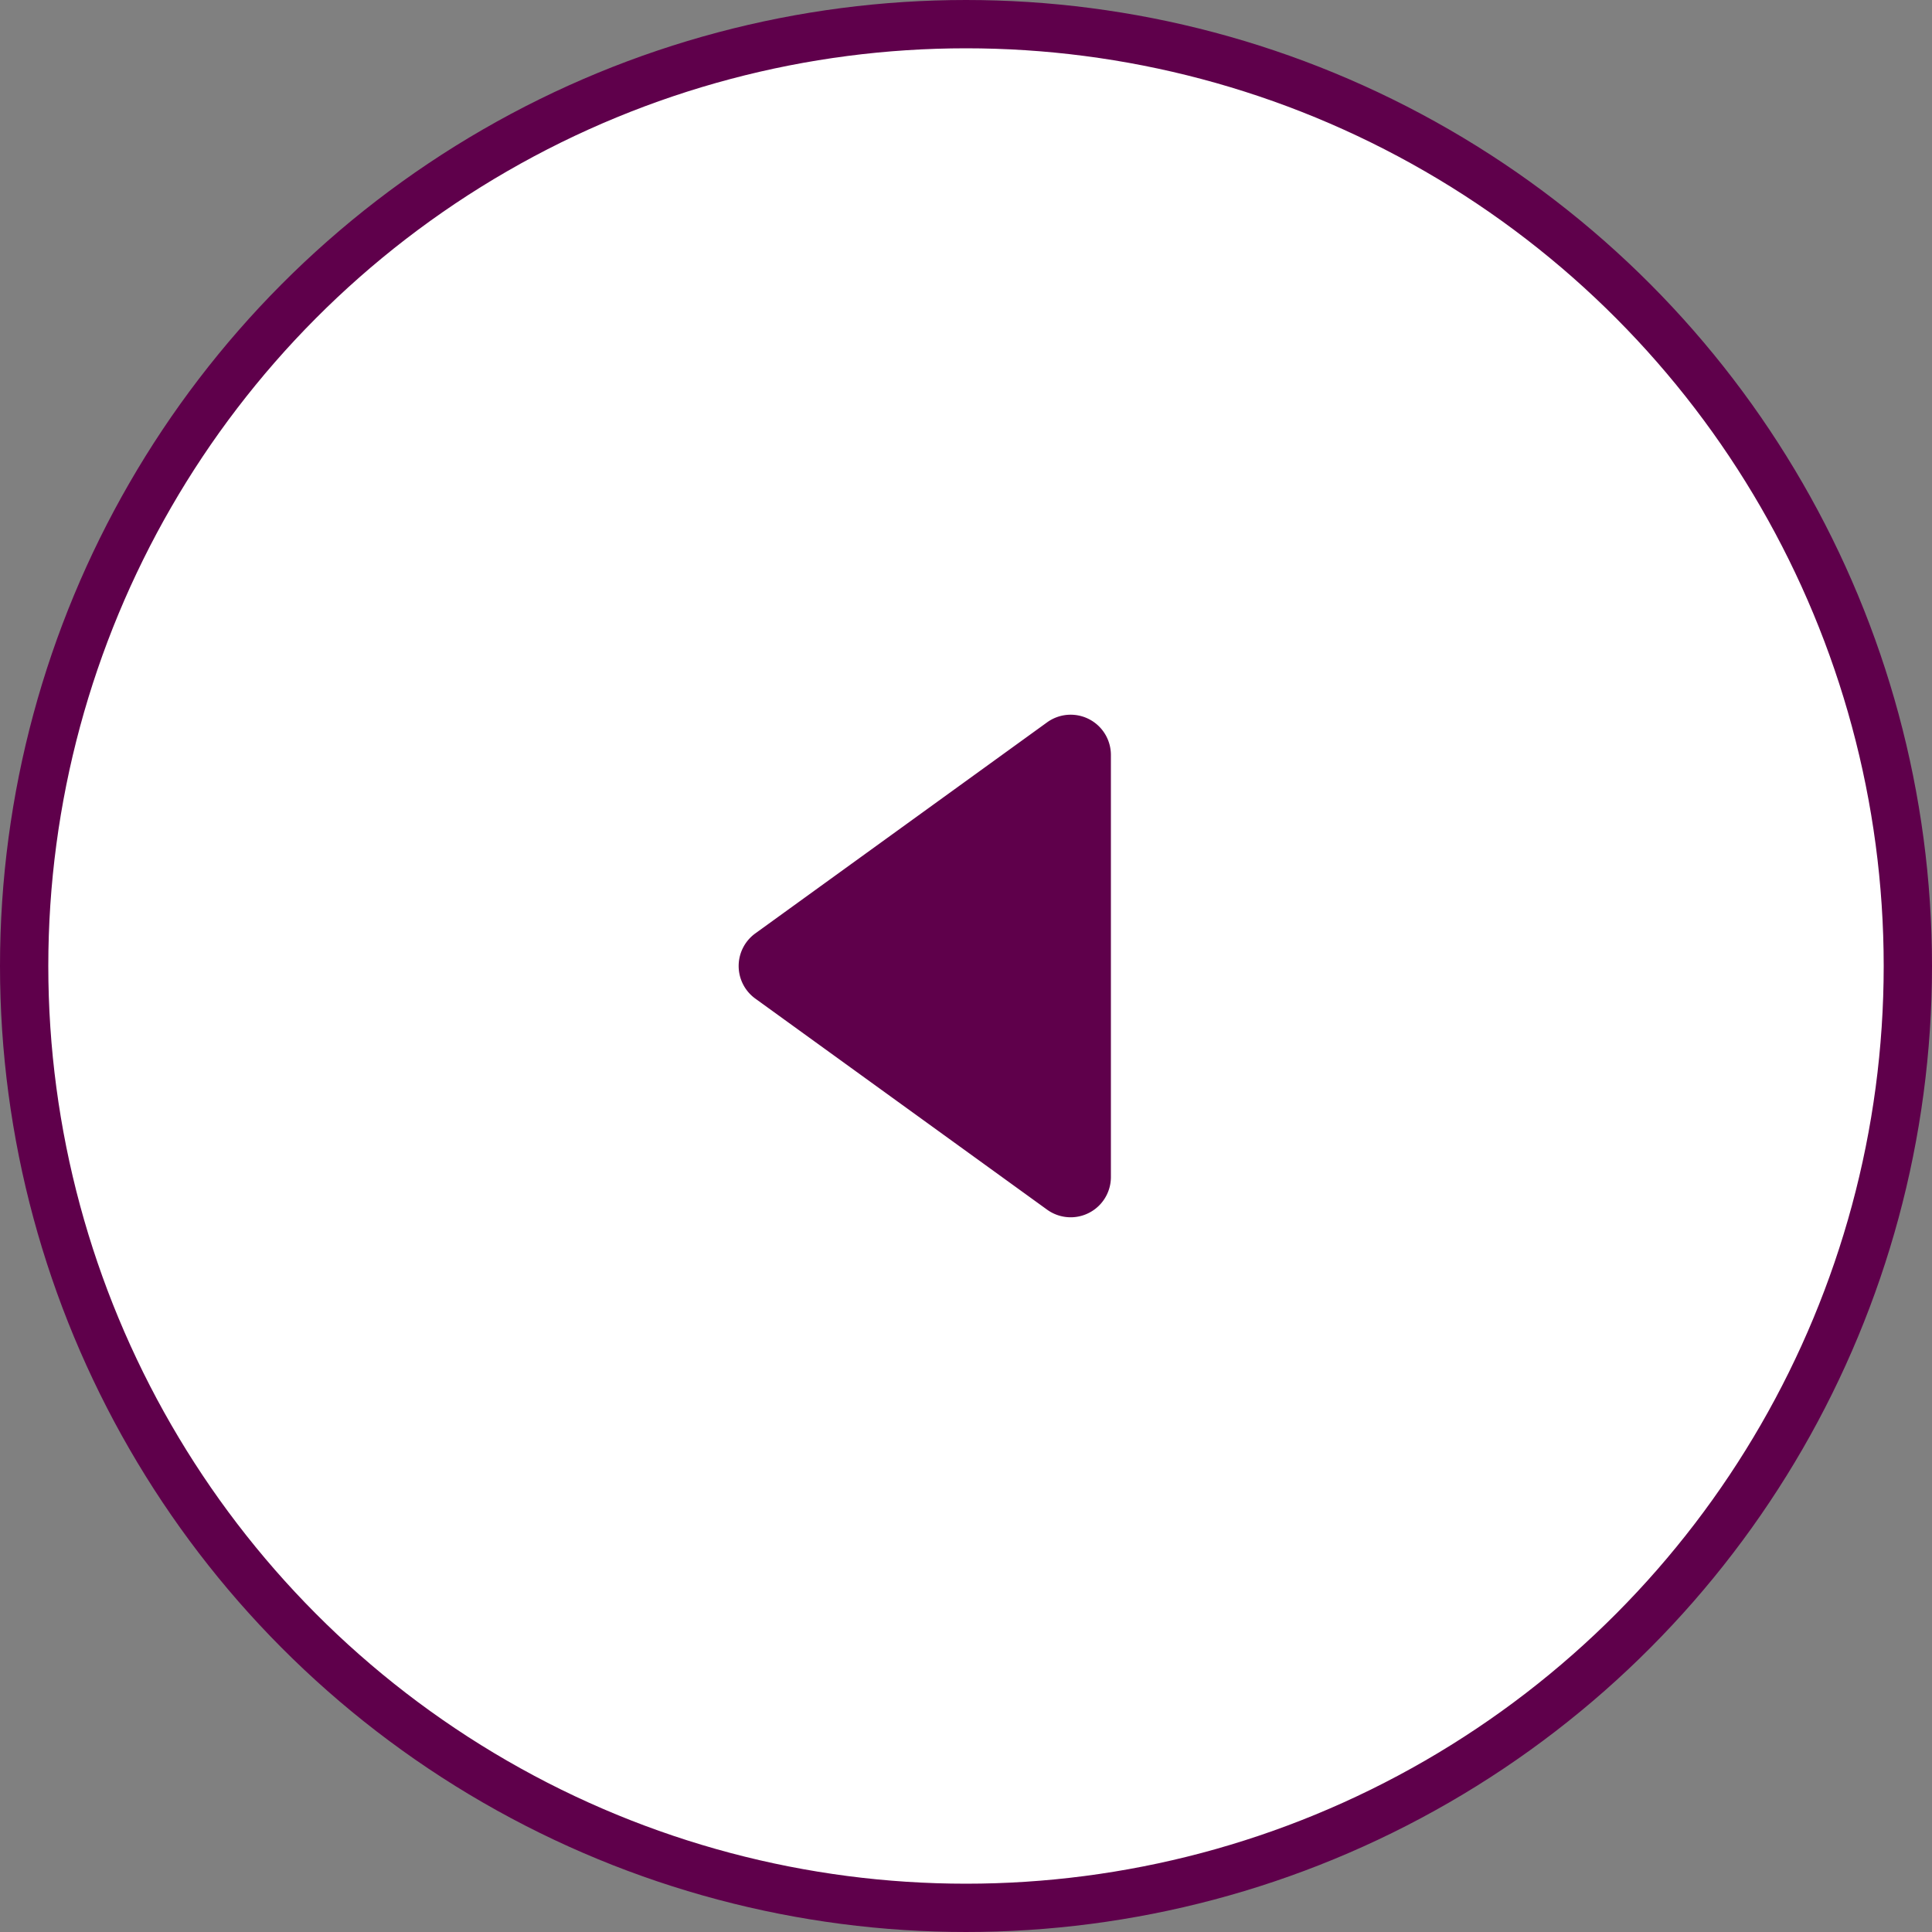
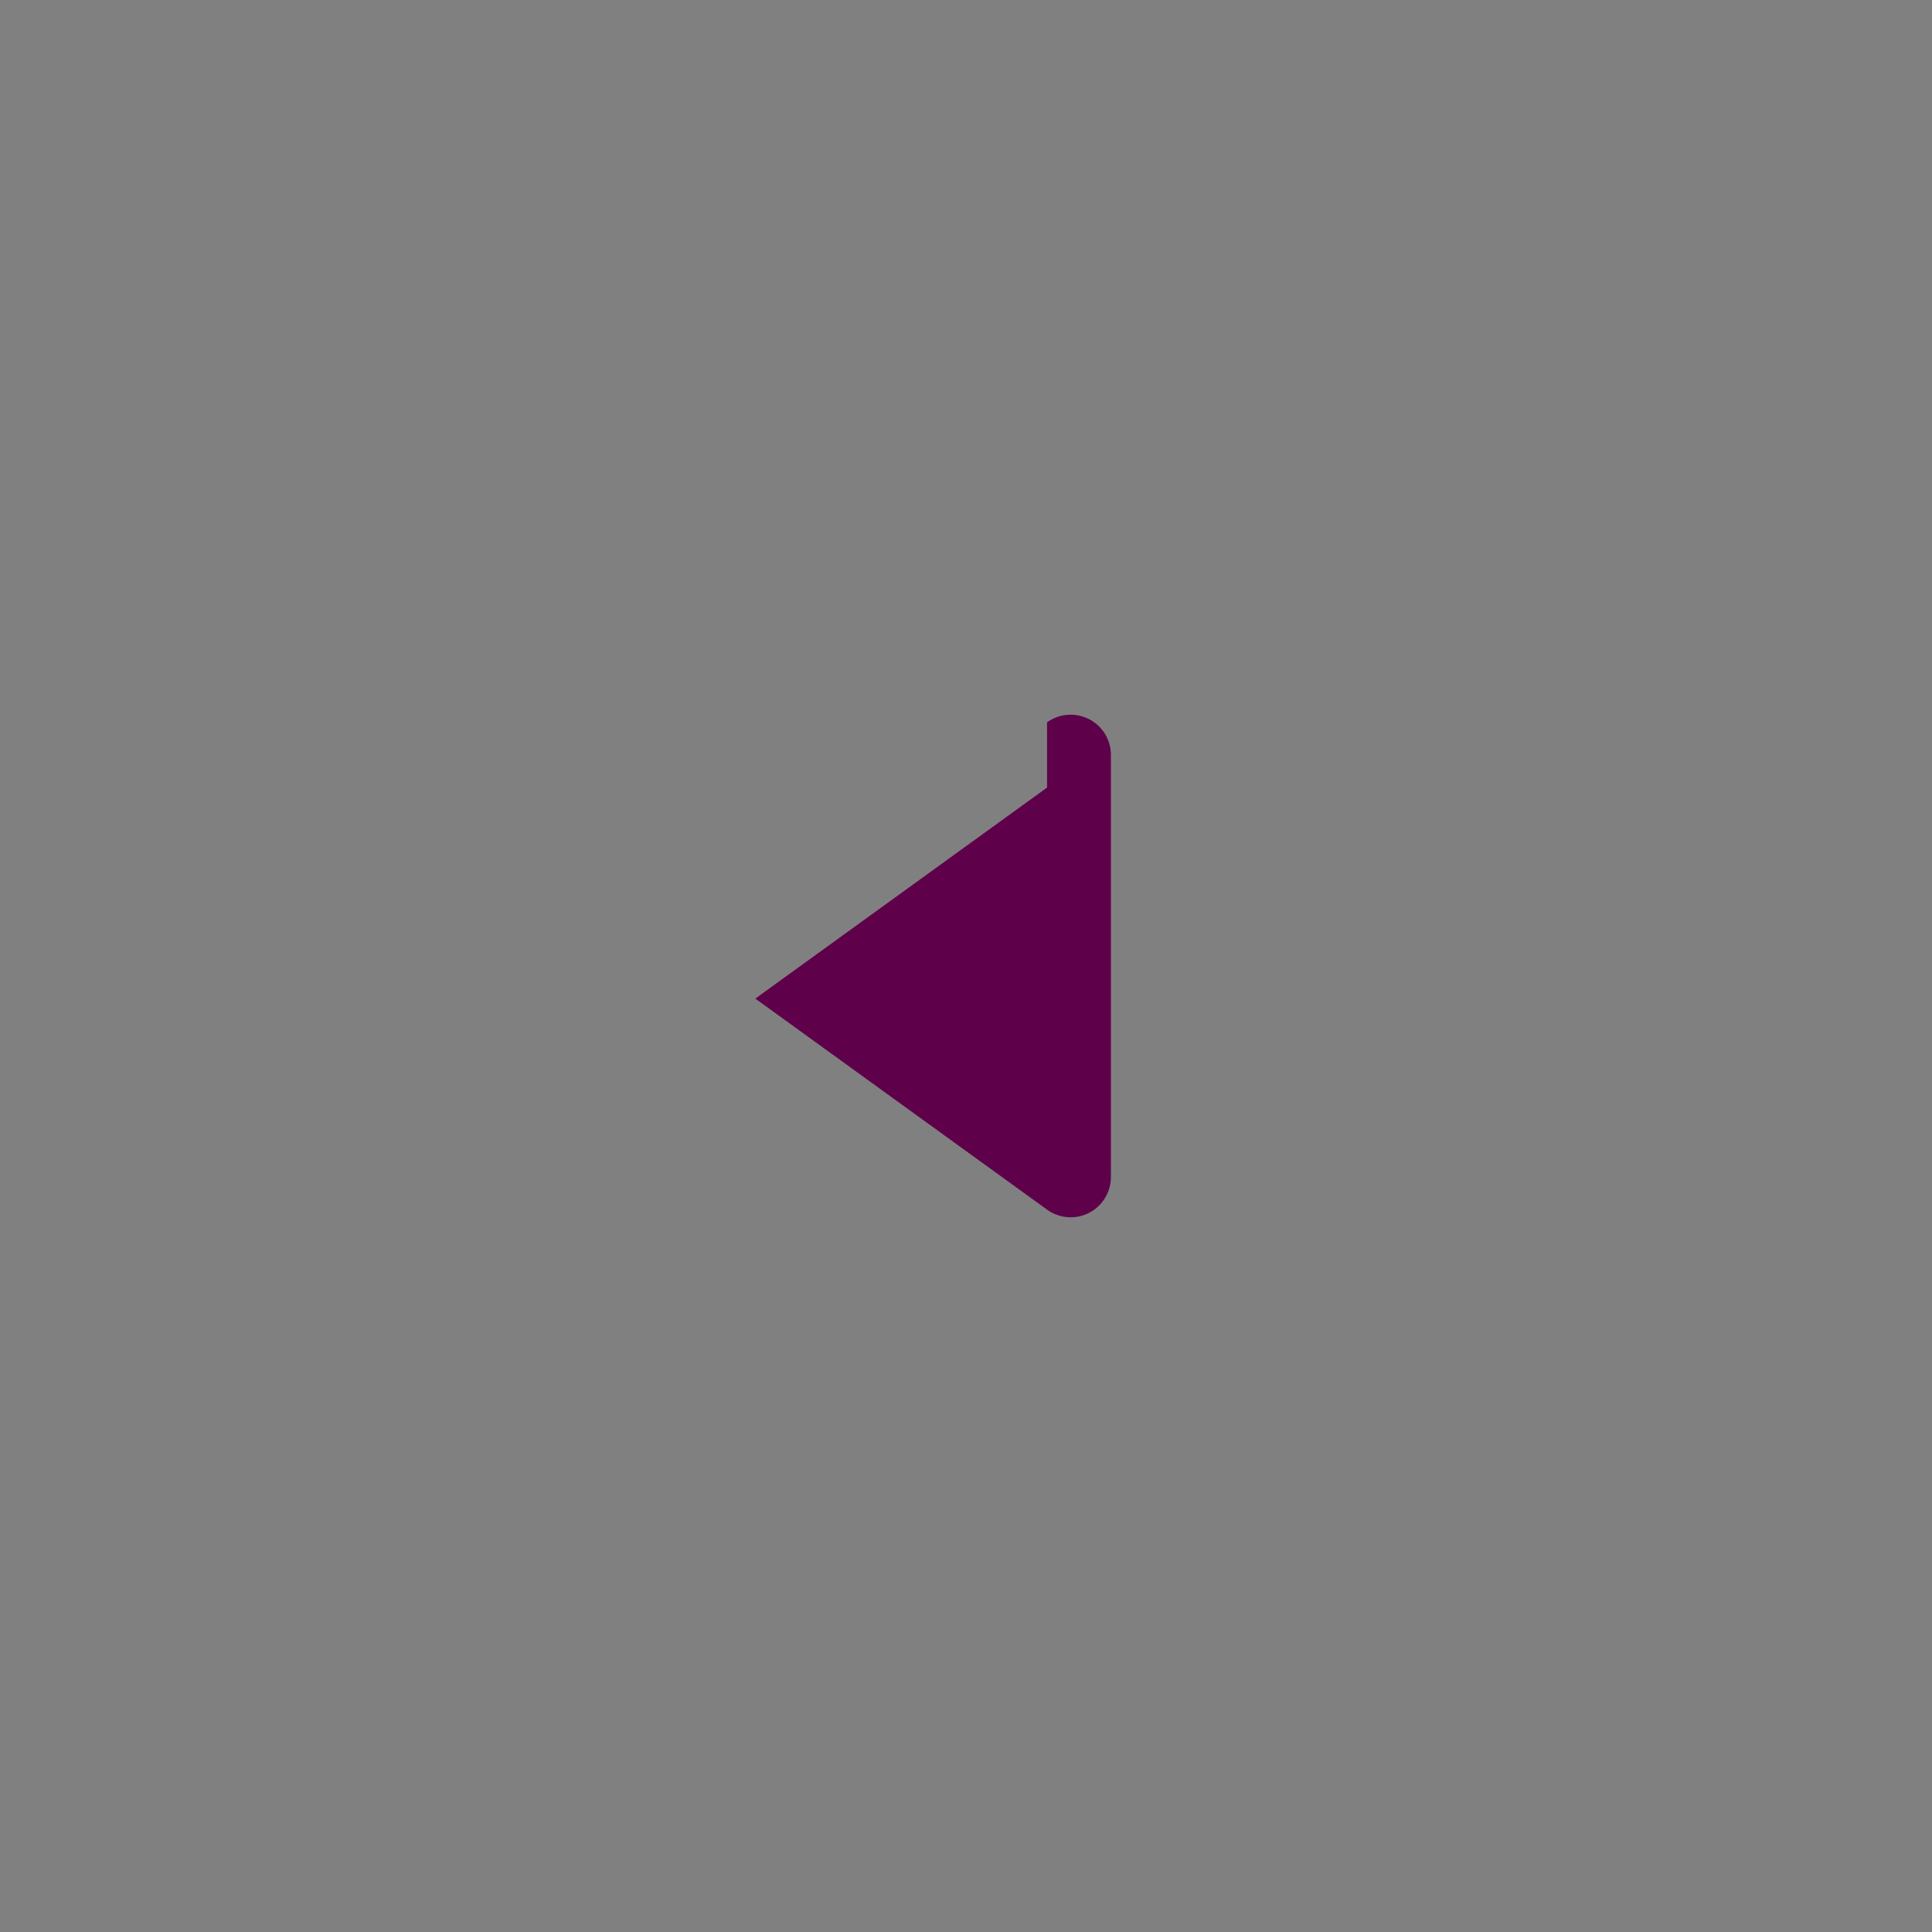
<svg xmlns="http://www.w3.org/2000/svg" width="40" height="40" viewBox="0 0 40 40" fill="none">
  <rect x="0" y="0" width="40" height="40" fill="#808080" stroke="none" />
-   <circle cx="20" cy="20" r="19.5" transform="matrix(-1 0 0 1 40 0)" fill="#fff" stroke="#5F004B" />
-   <path fill-rule="evenodd" clip-rule="evenodd" d="M21.678 14.956a.833.833 0 0 1 1.322.675v8.738a.833.833 0 0 1-1.322.675l-6.04-4.369a.833.833 0 0 1 0-1.35l6.04-4.369z" fill="#5F004B" />
+   <path fill-rule="evenodd" clip-rule="evenodd" d="M21.678 14.956a.833.833 0 0 1 1.322.675v8.738a.833.833 0 0 1-1.322.675l-6.04-4.369l6.04-4.369z" fill="#5F004B" />
</svg>